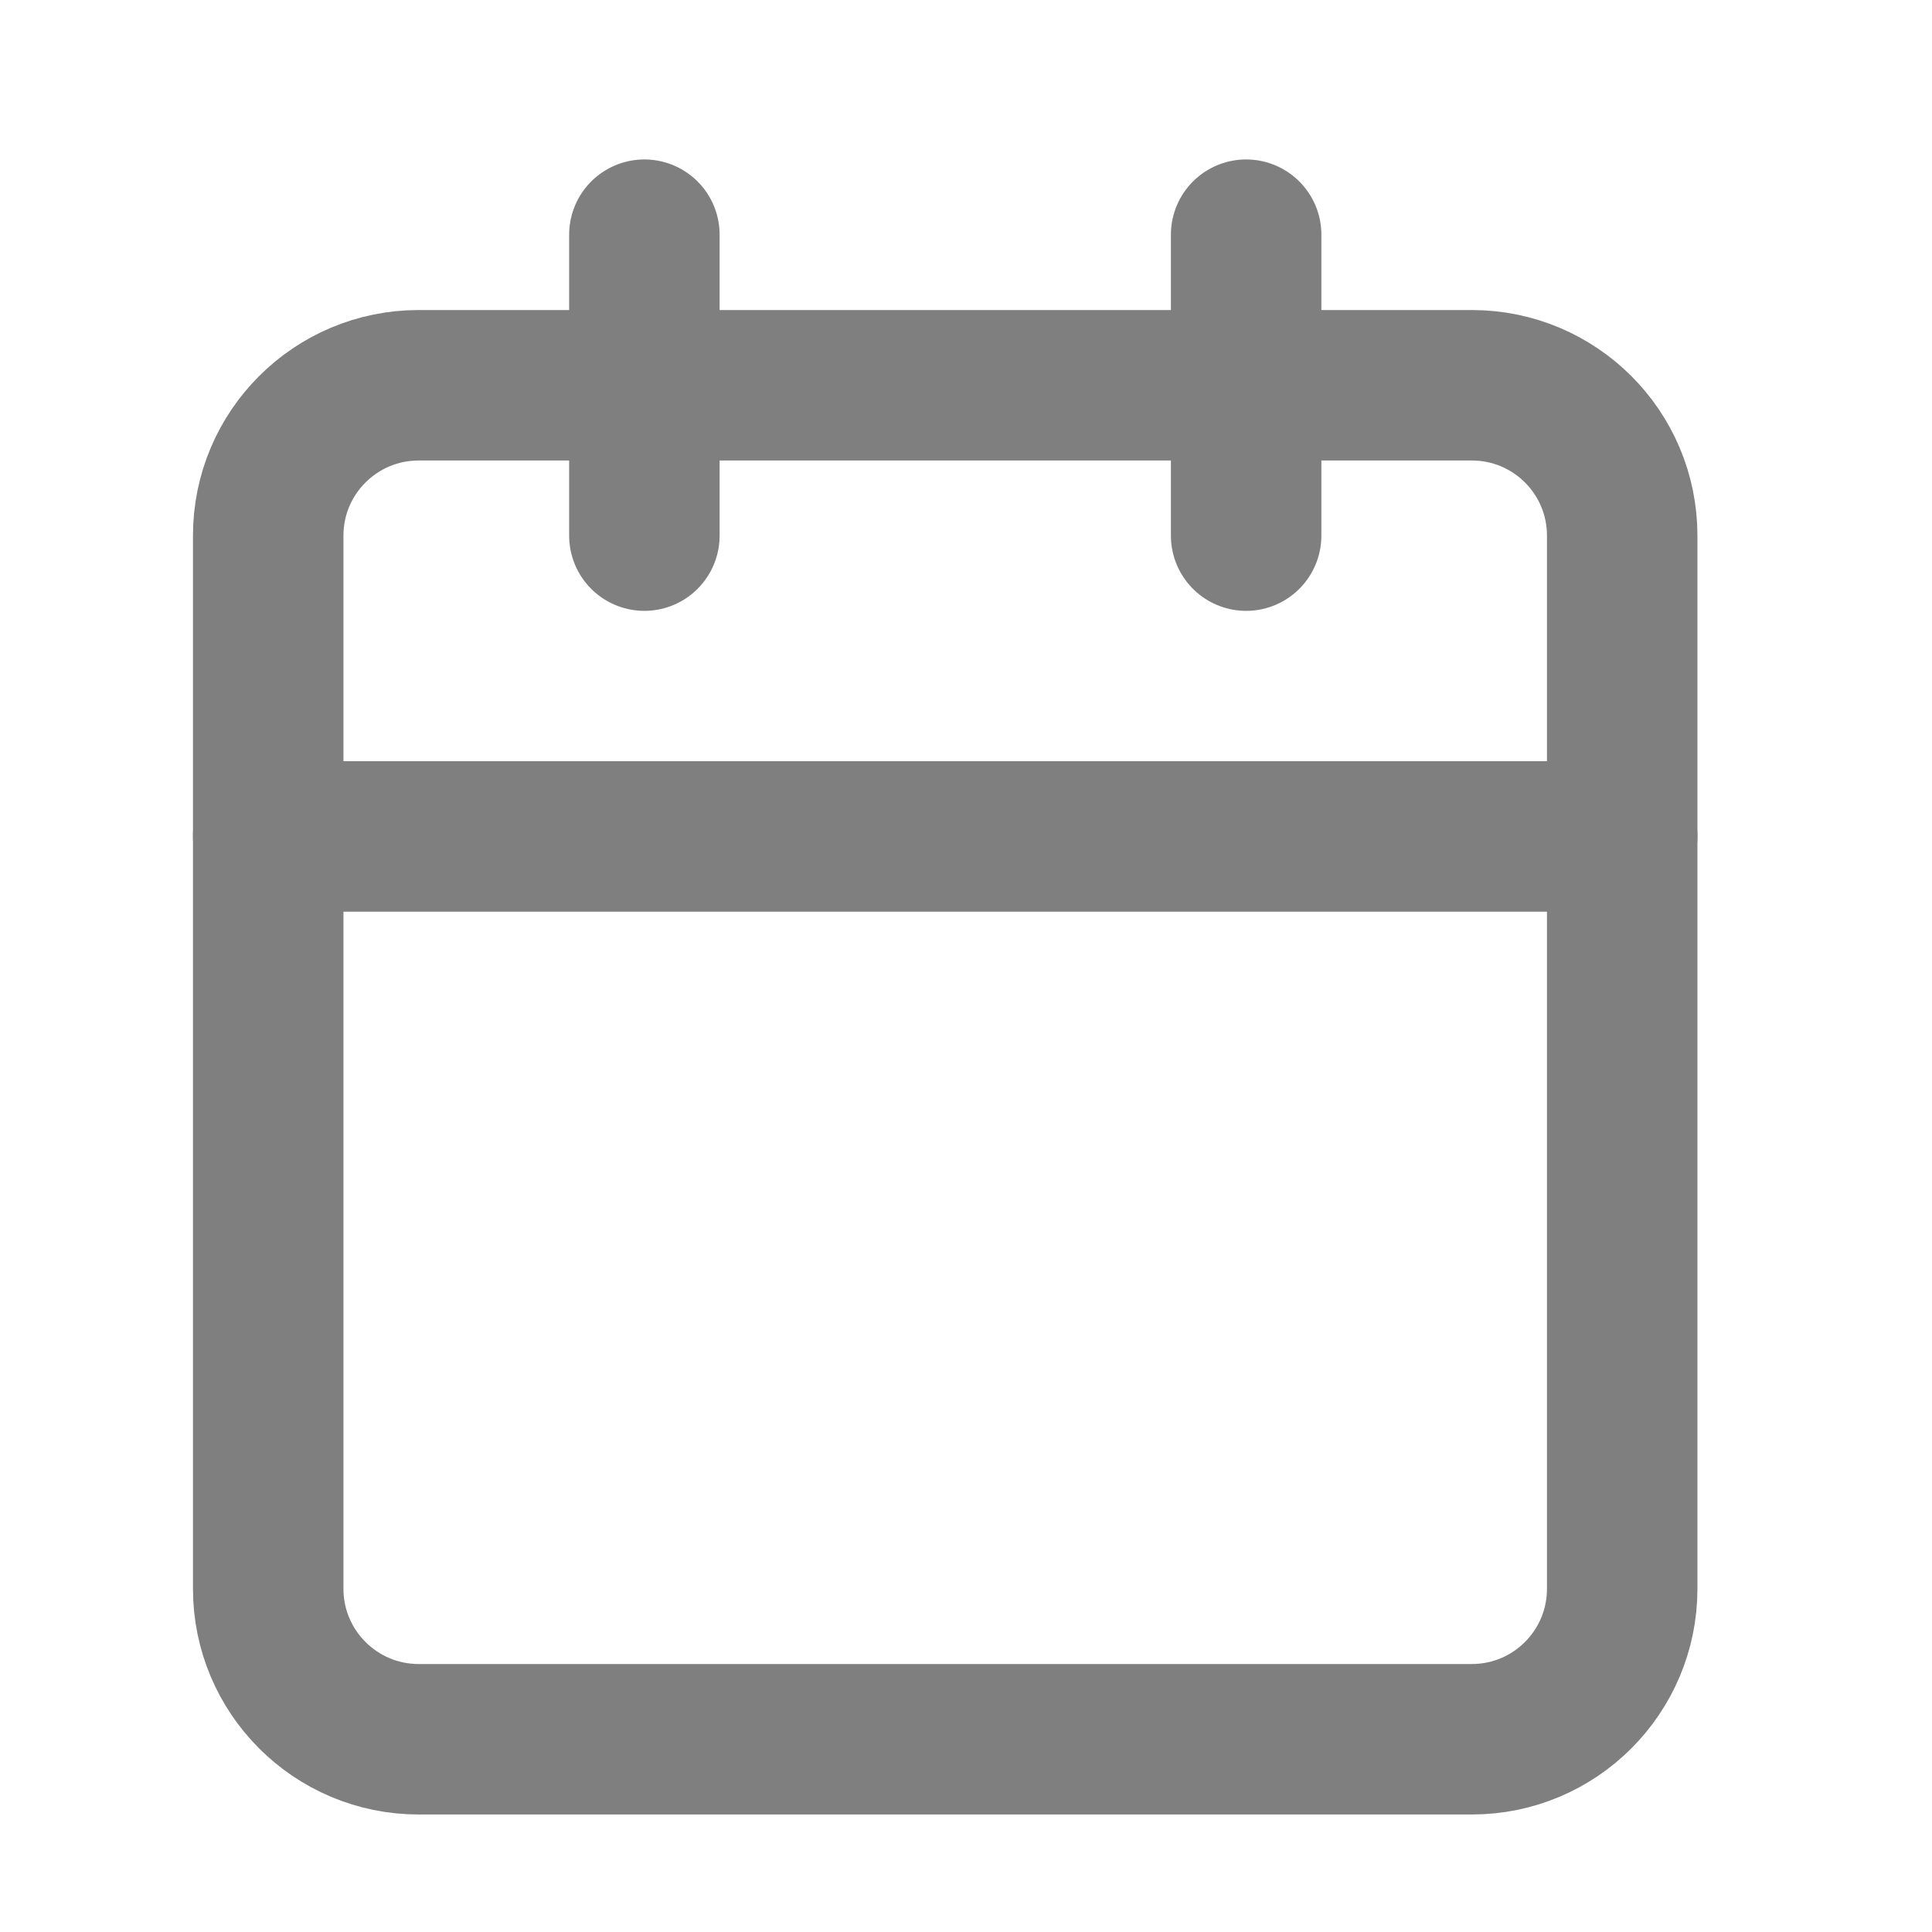
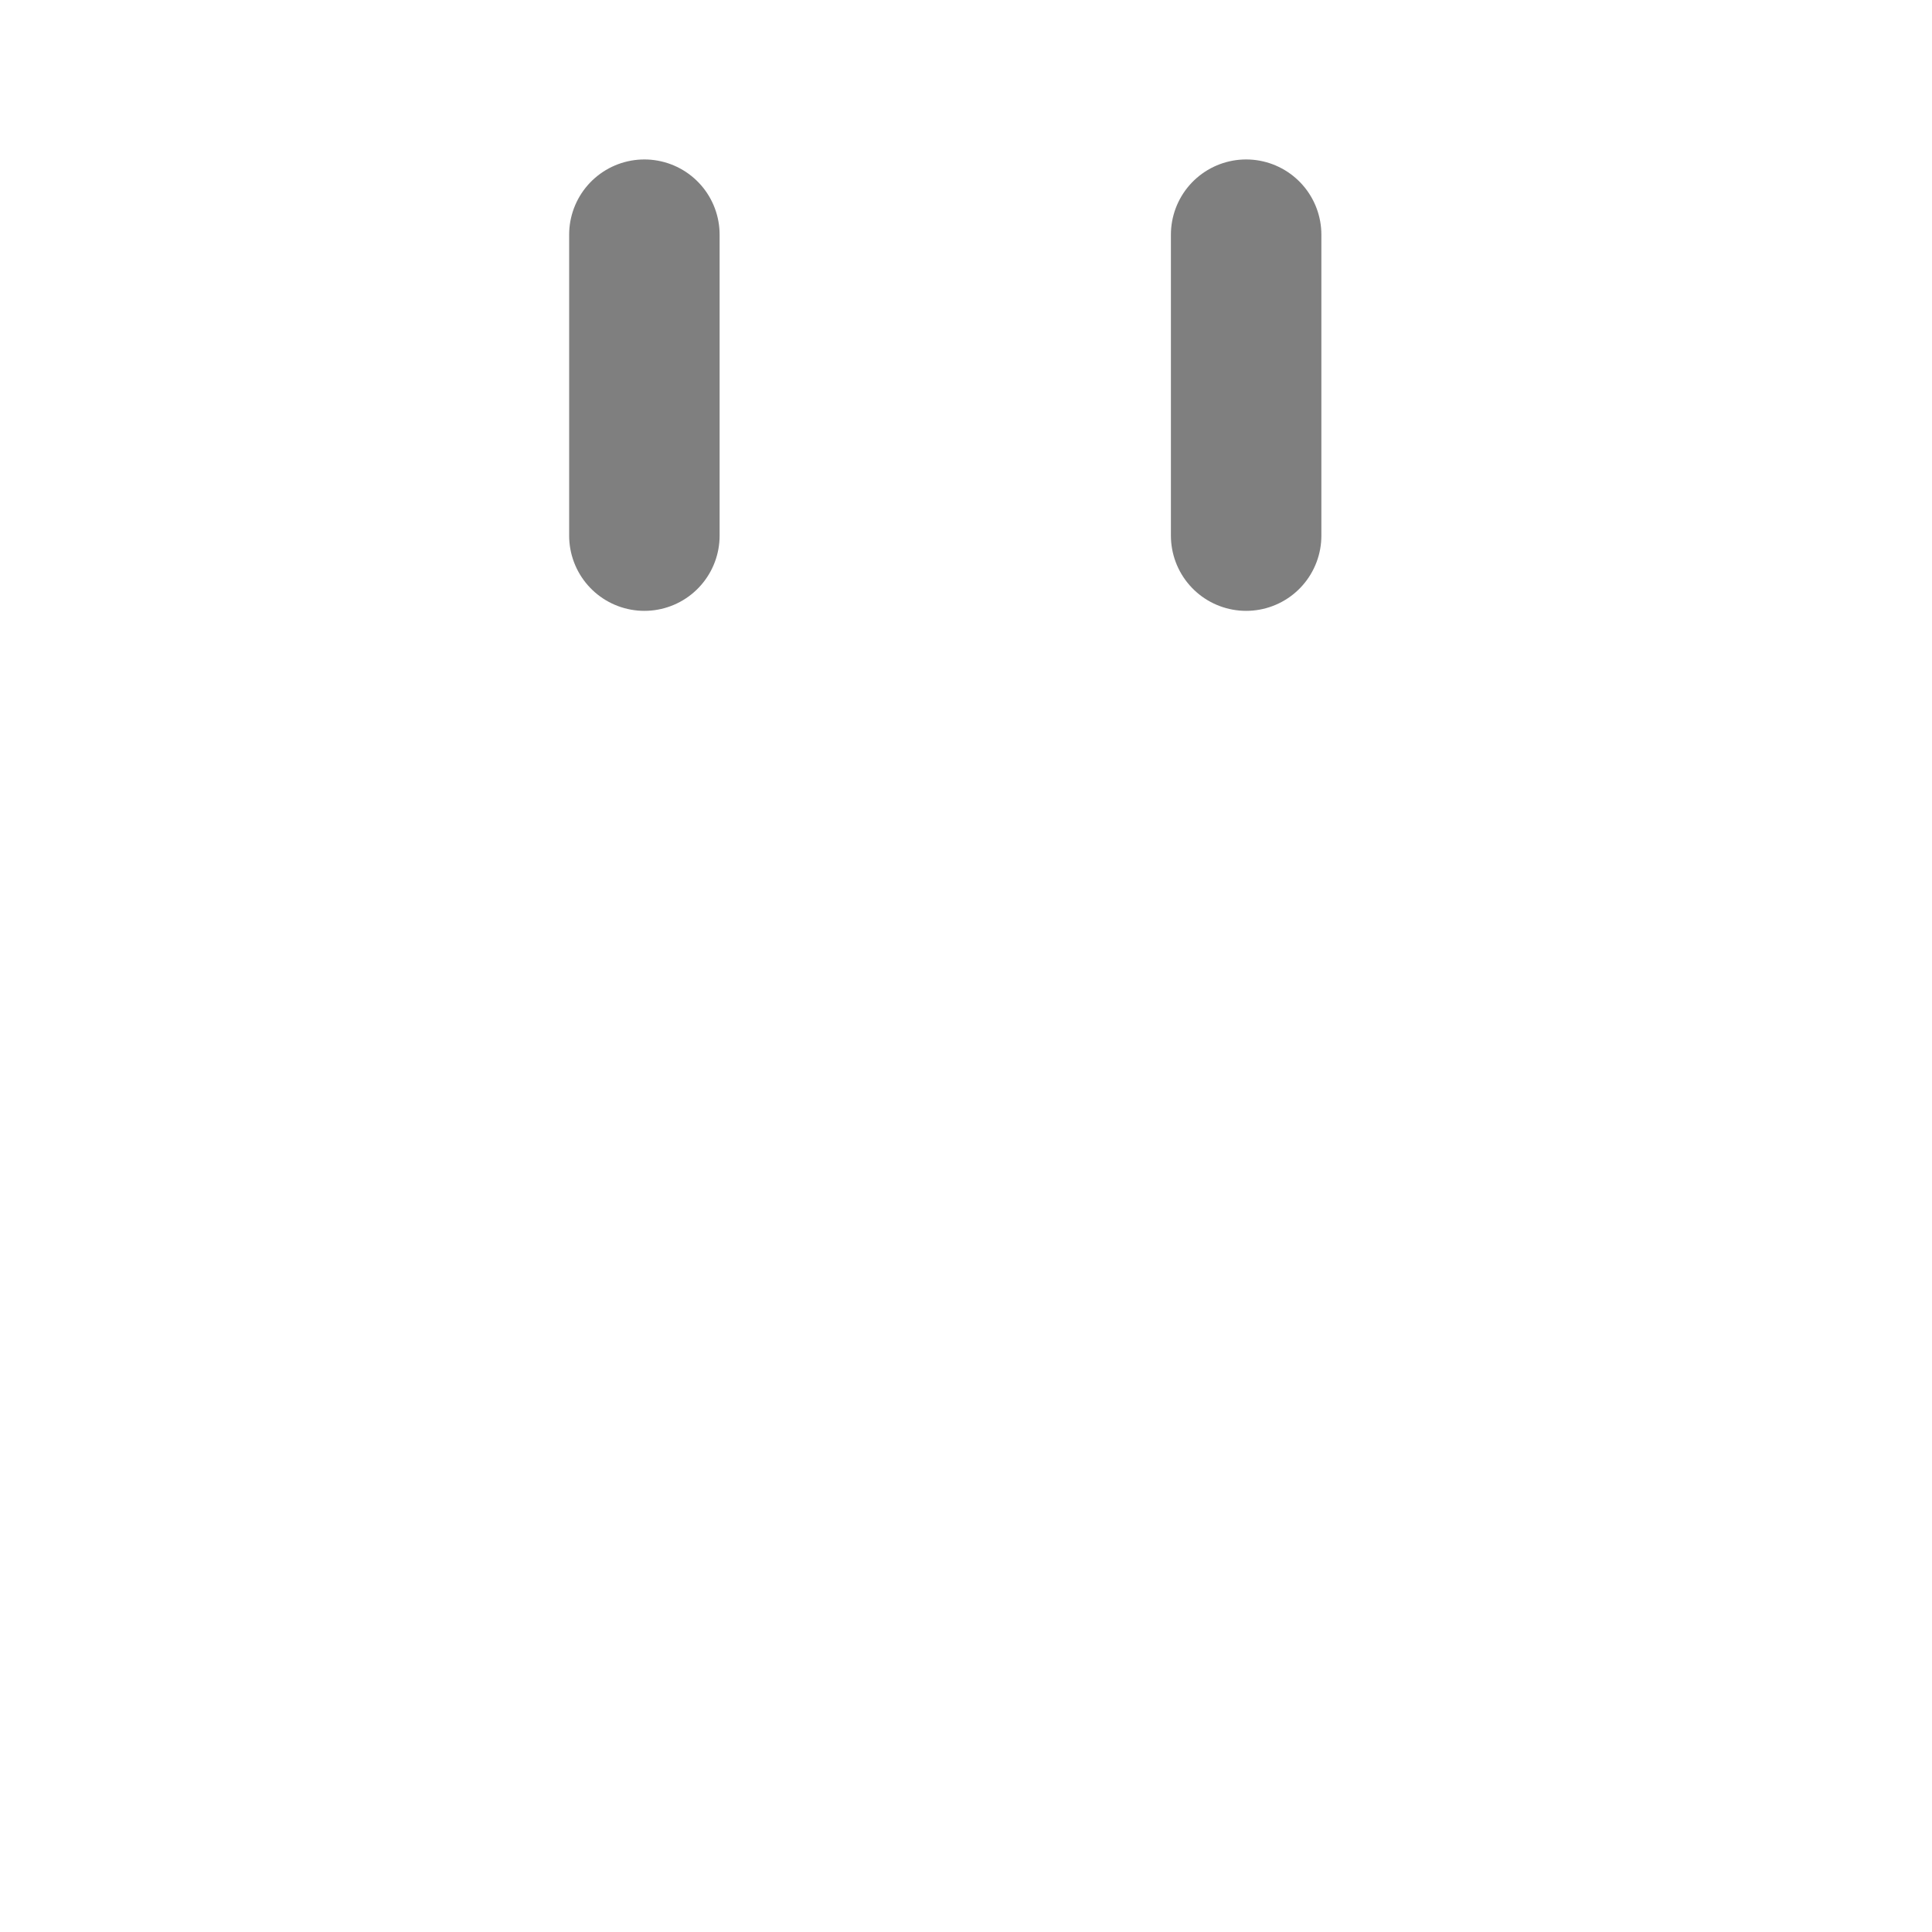
<svg xmlns="http://www.w3.org/2000/svg" width="17" height="17" viewBox="0 0 17 17" fill="none">
  <g opacity="0.5">
-     <path d="M12.951 3.39H3.684C2.953 3.39 2.36 3.982 2.36 4.713V13.98C2.36 14.711 2.953 15.304 3.684 15.304H12.951C13.682 15.304 14.274 14.711 14.274 13.98V4.713C14.274 3.982 13.682 3.39 12.951 3.39Z" stroke="black" stroke-width="1.324" stroke-linecap="round" stroke-linejoin="round" />
    <path d="M10.965 2.065V4.713" stroke="black" stroke-width="1.324" stroke-linecap="round" stroke-linejoin="round" />
    <path d="M5.67 2.065V4.713" stroke="black" stroke-width="1.324" stroke-linecap="round" stroke-linejoin="round" />
-     <path d="M2.36 7.36H14.274" stroke="black" stroke-width="1.324" stroke-linecap="round" stroke-linejoin="round" />
  </g>
</svg>